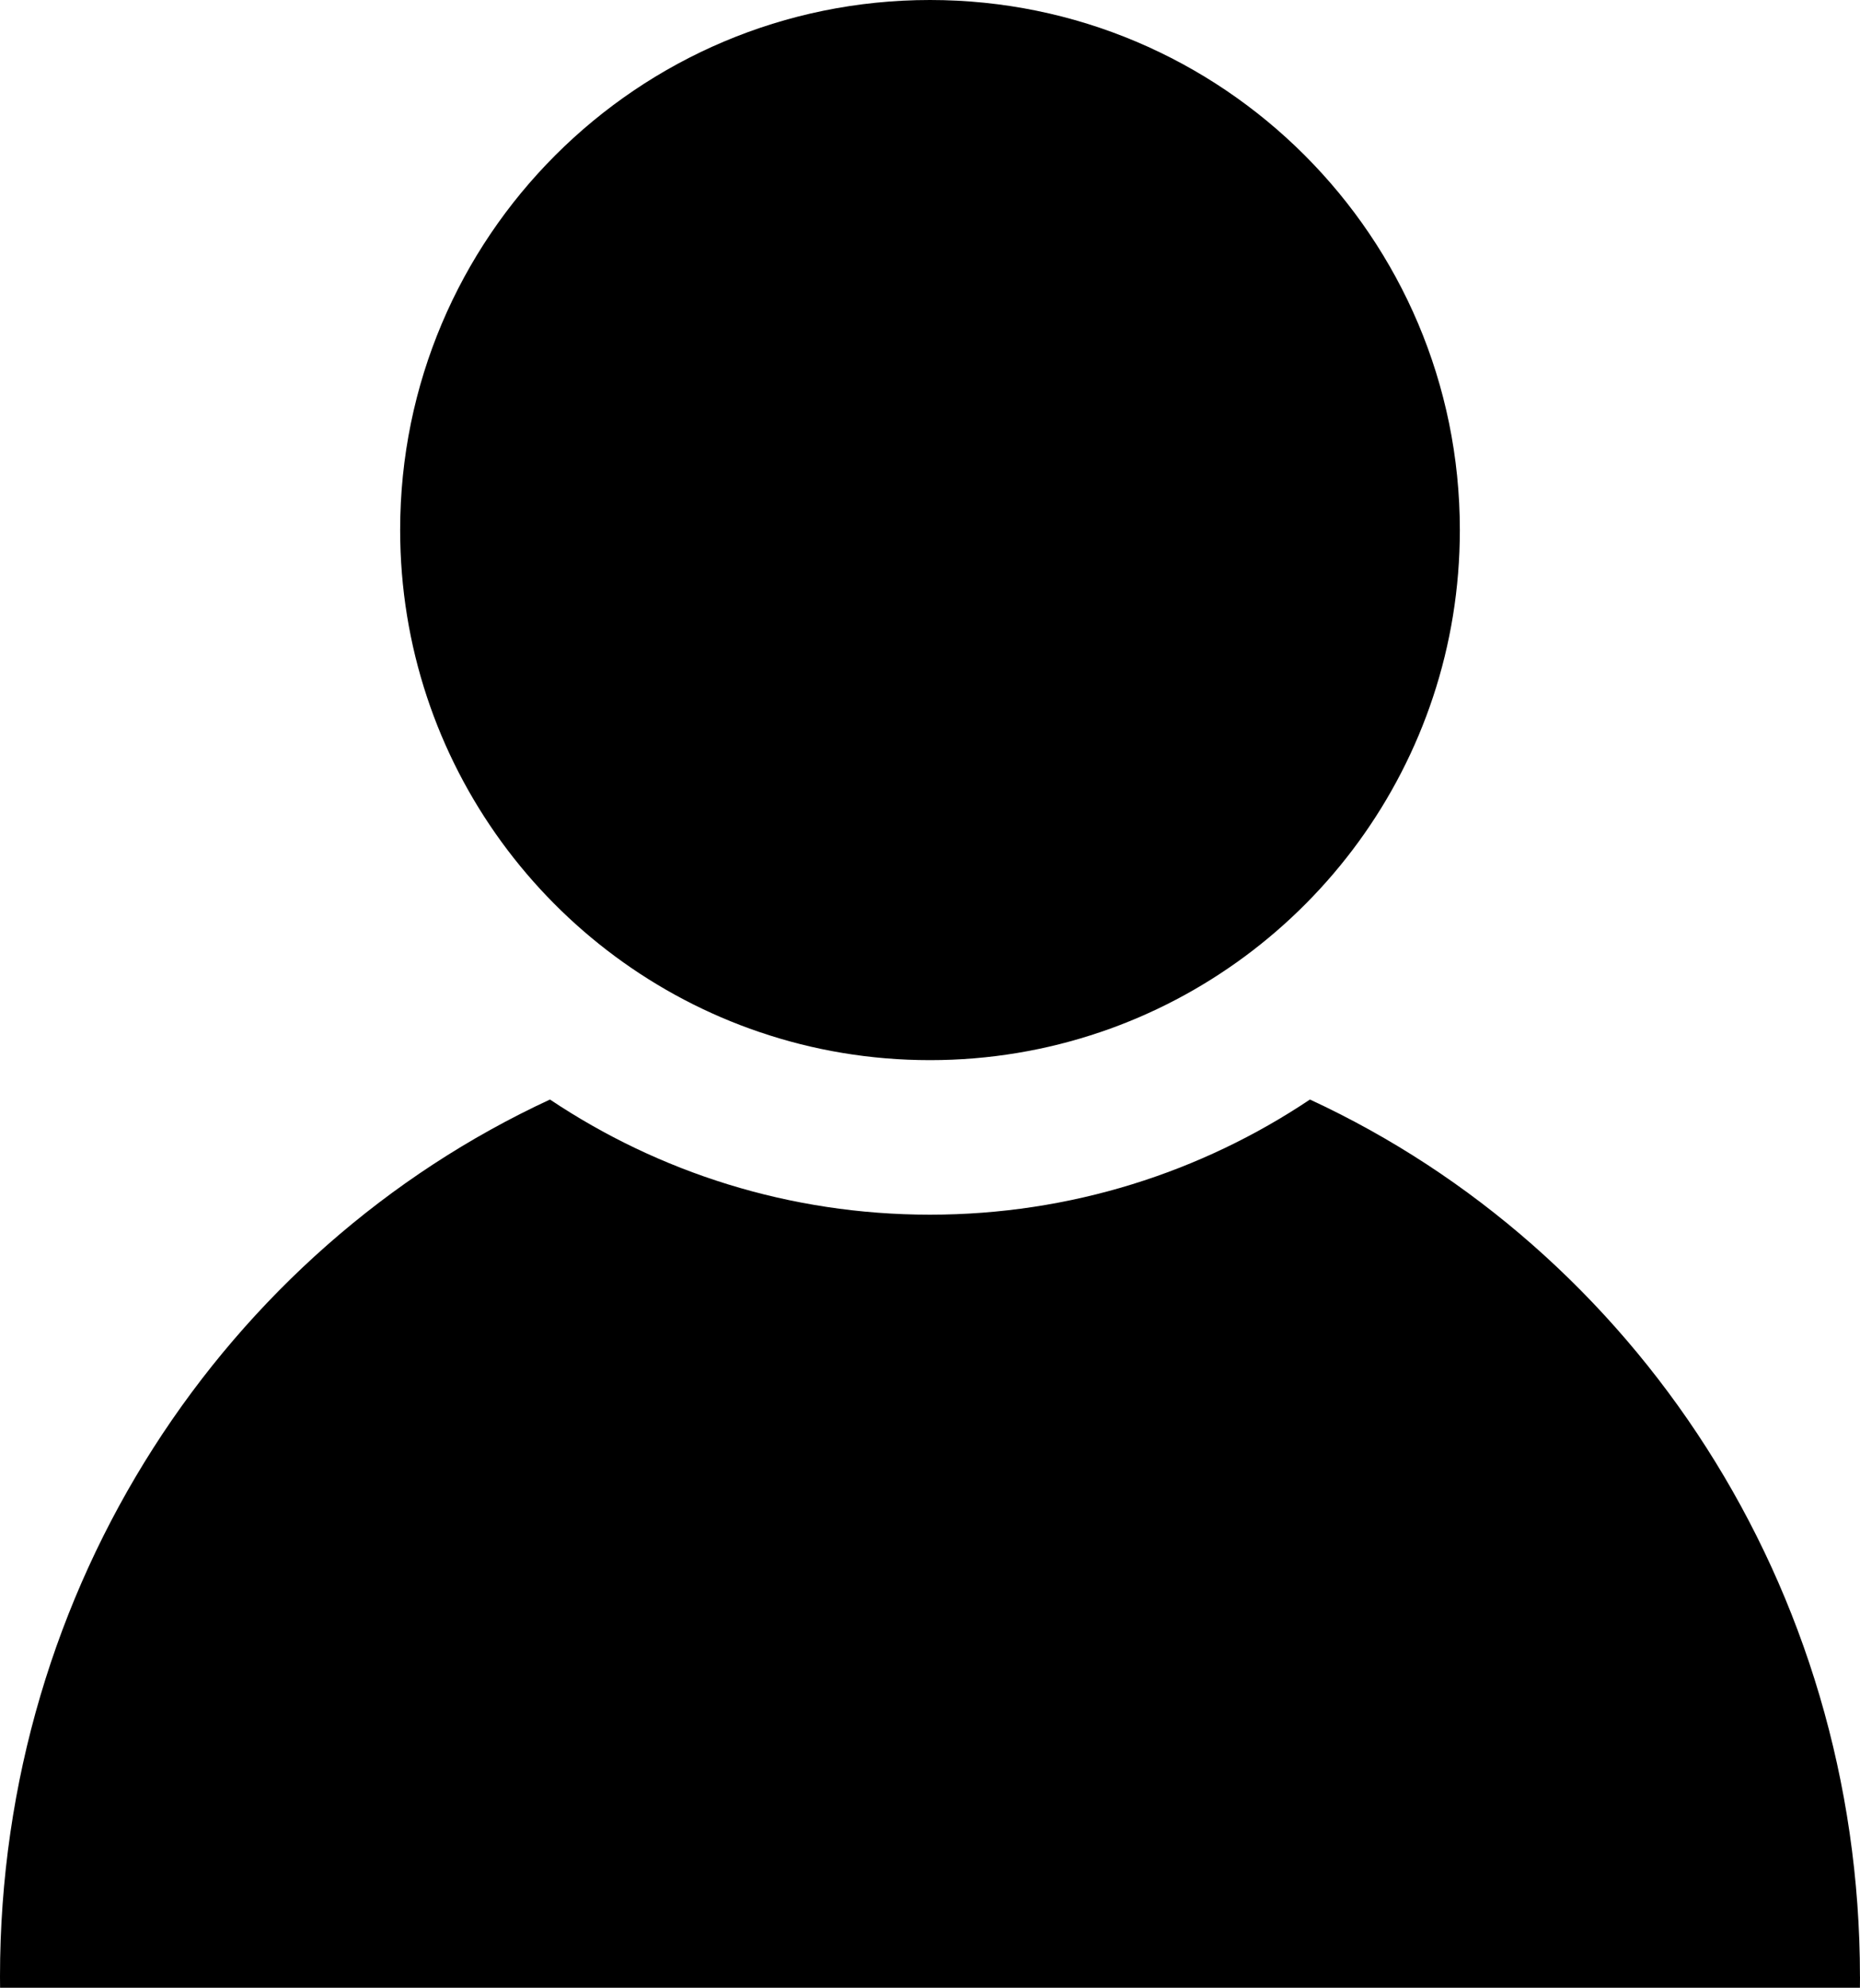
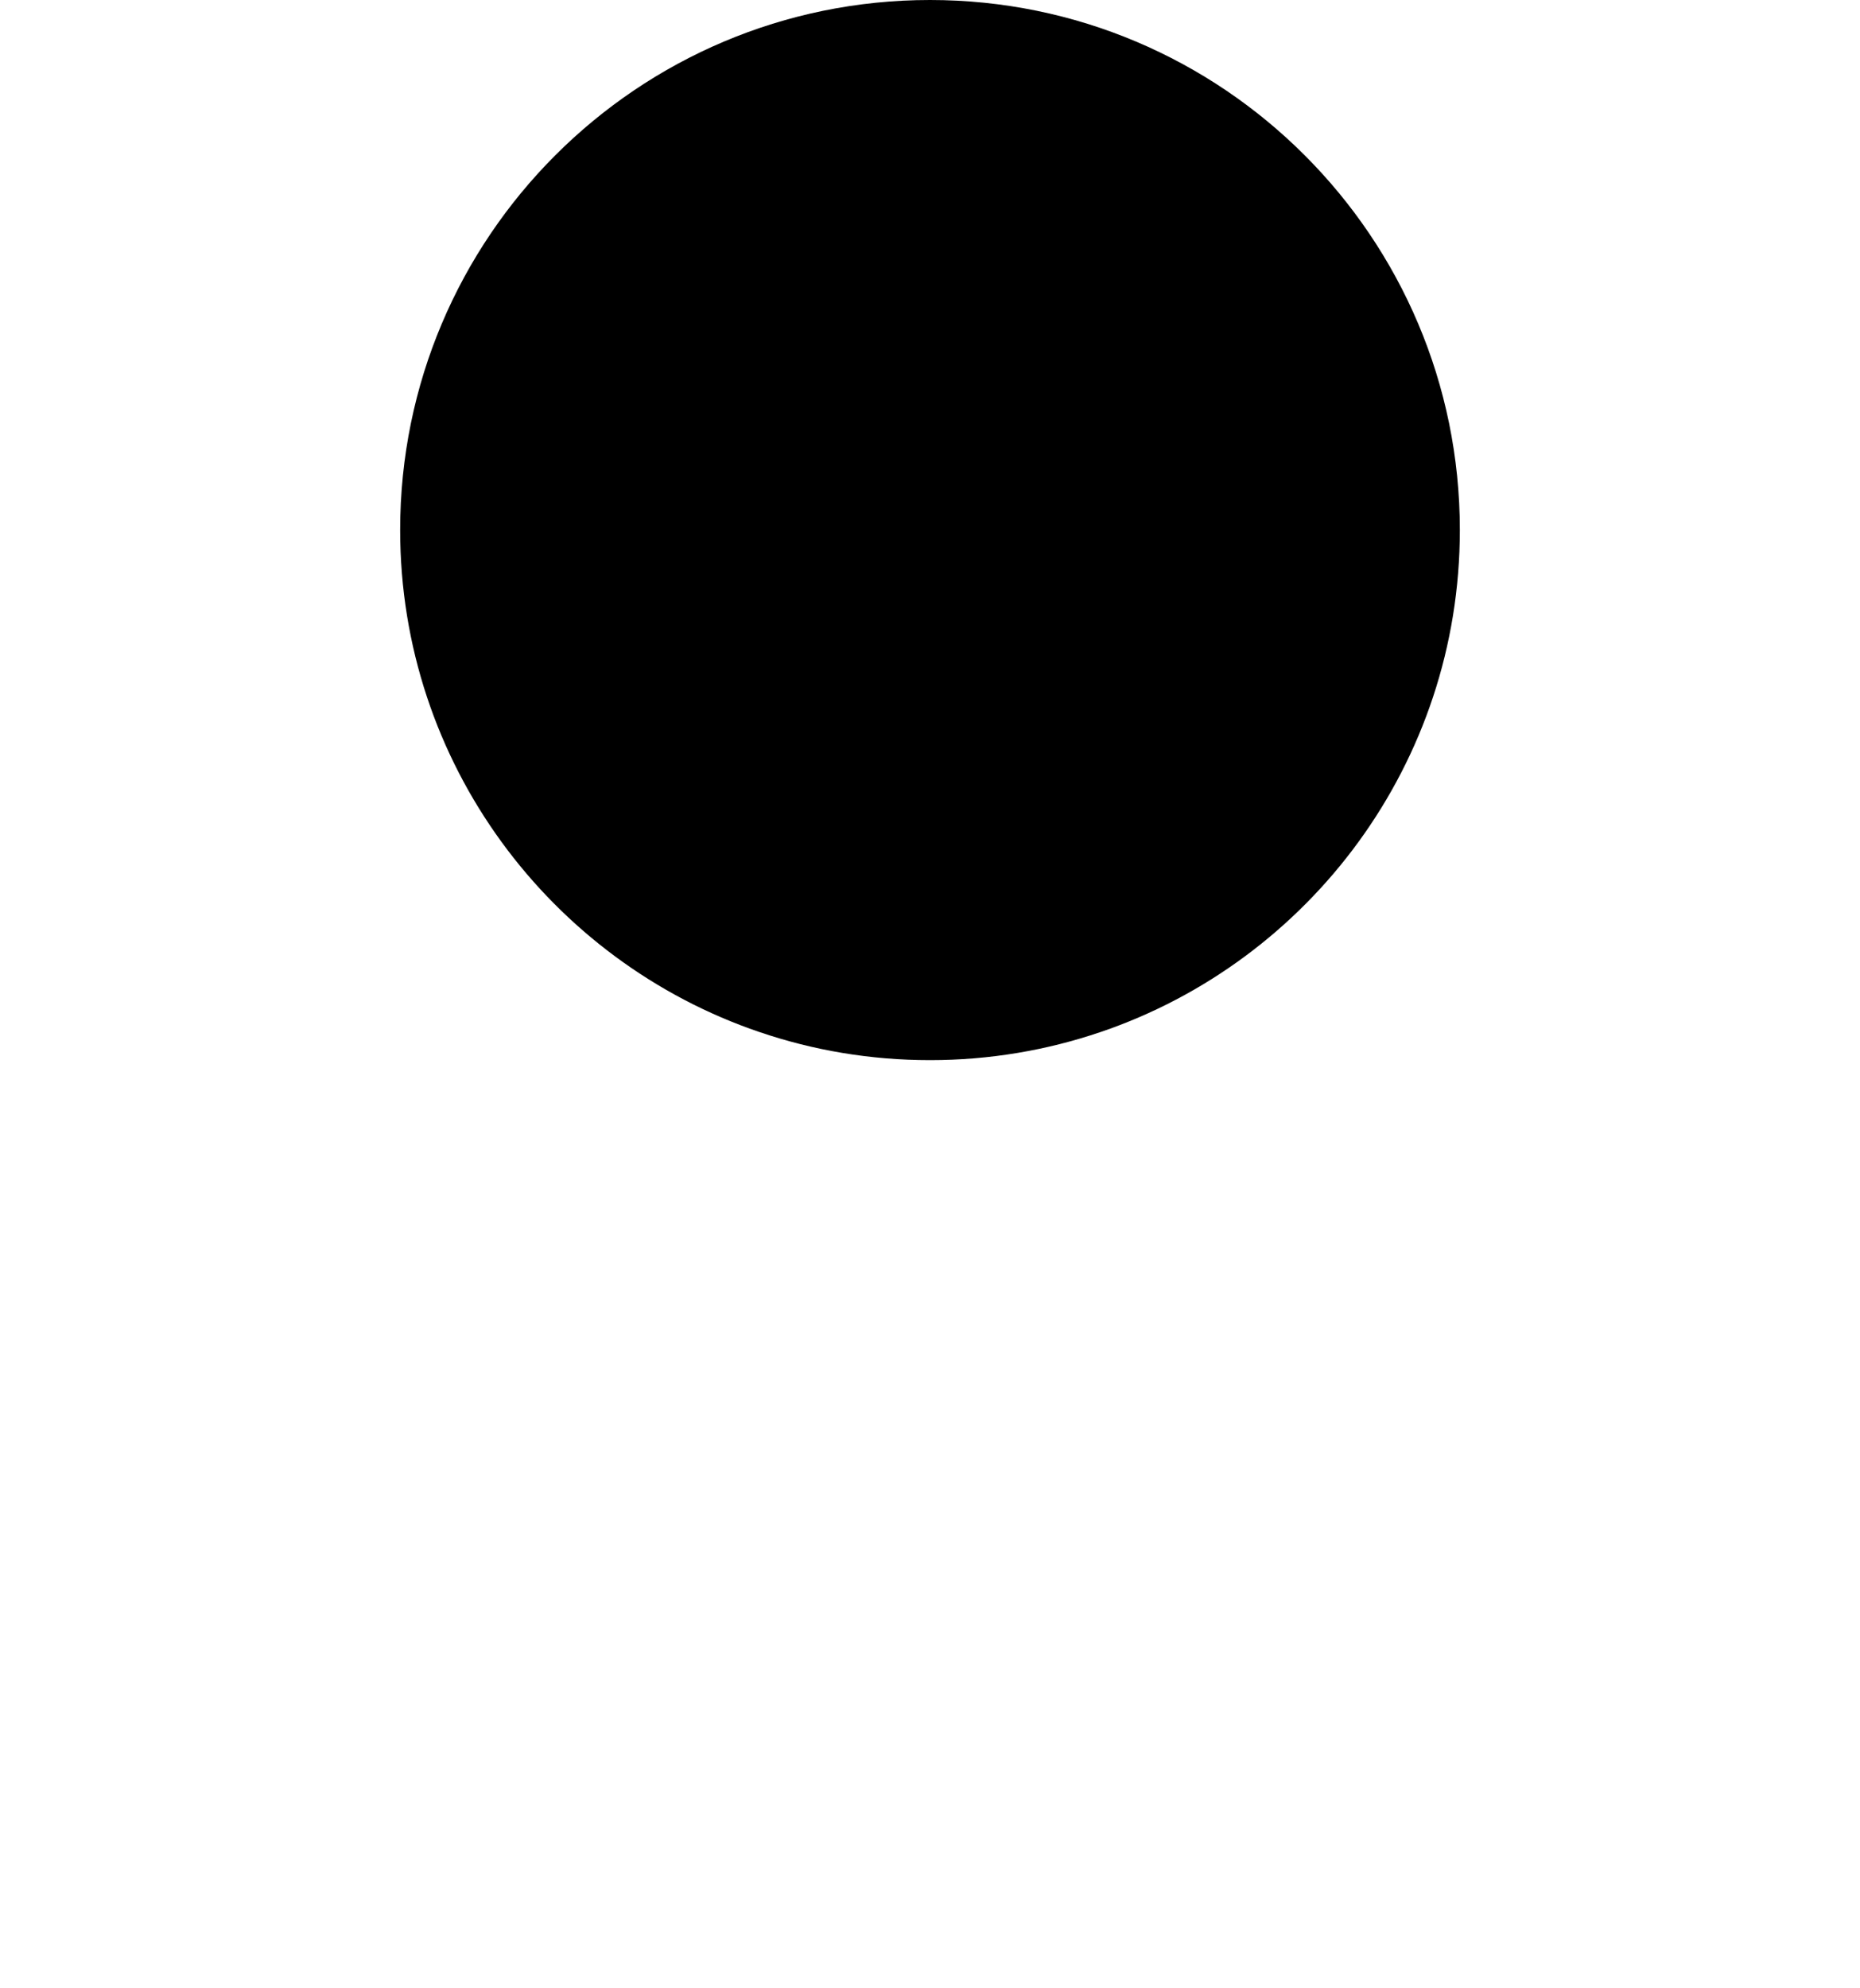
<svg xmlns="http://www.w3.org/2000/svg" id="Ebene_1" data-name="Ebene 1" viewBox="0 0 462.96 494.56">
  <path d="M363.36,131.88c0,57.99-37.42,107.24-89.43,124.9h-.01c-13.32,4.53-27.59,6.99-42.44,6.99s-29.12-2.45-42.44-6.99h-.01c-52.01-17.66-89.43-66.91-89.43-124.9C99.59,59.05,158.64,0,231.48,0s131.88,59.05,131.88,131.88Z" />
-   <path d="M462.96,491.81c0,.92,0,1.83-.02,2.75H.02c-.02-.92-.02-1.83-.02-2.75,0-97.22,56.2-180.89,136.89-218.24,27.06,18.09,59.59,28.65,94.58,28.65s67.53-10.56,94.58-28.65c80.7,37.35,136.9,121.01,136.9,218.24Z" />
</svg>